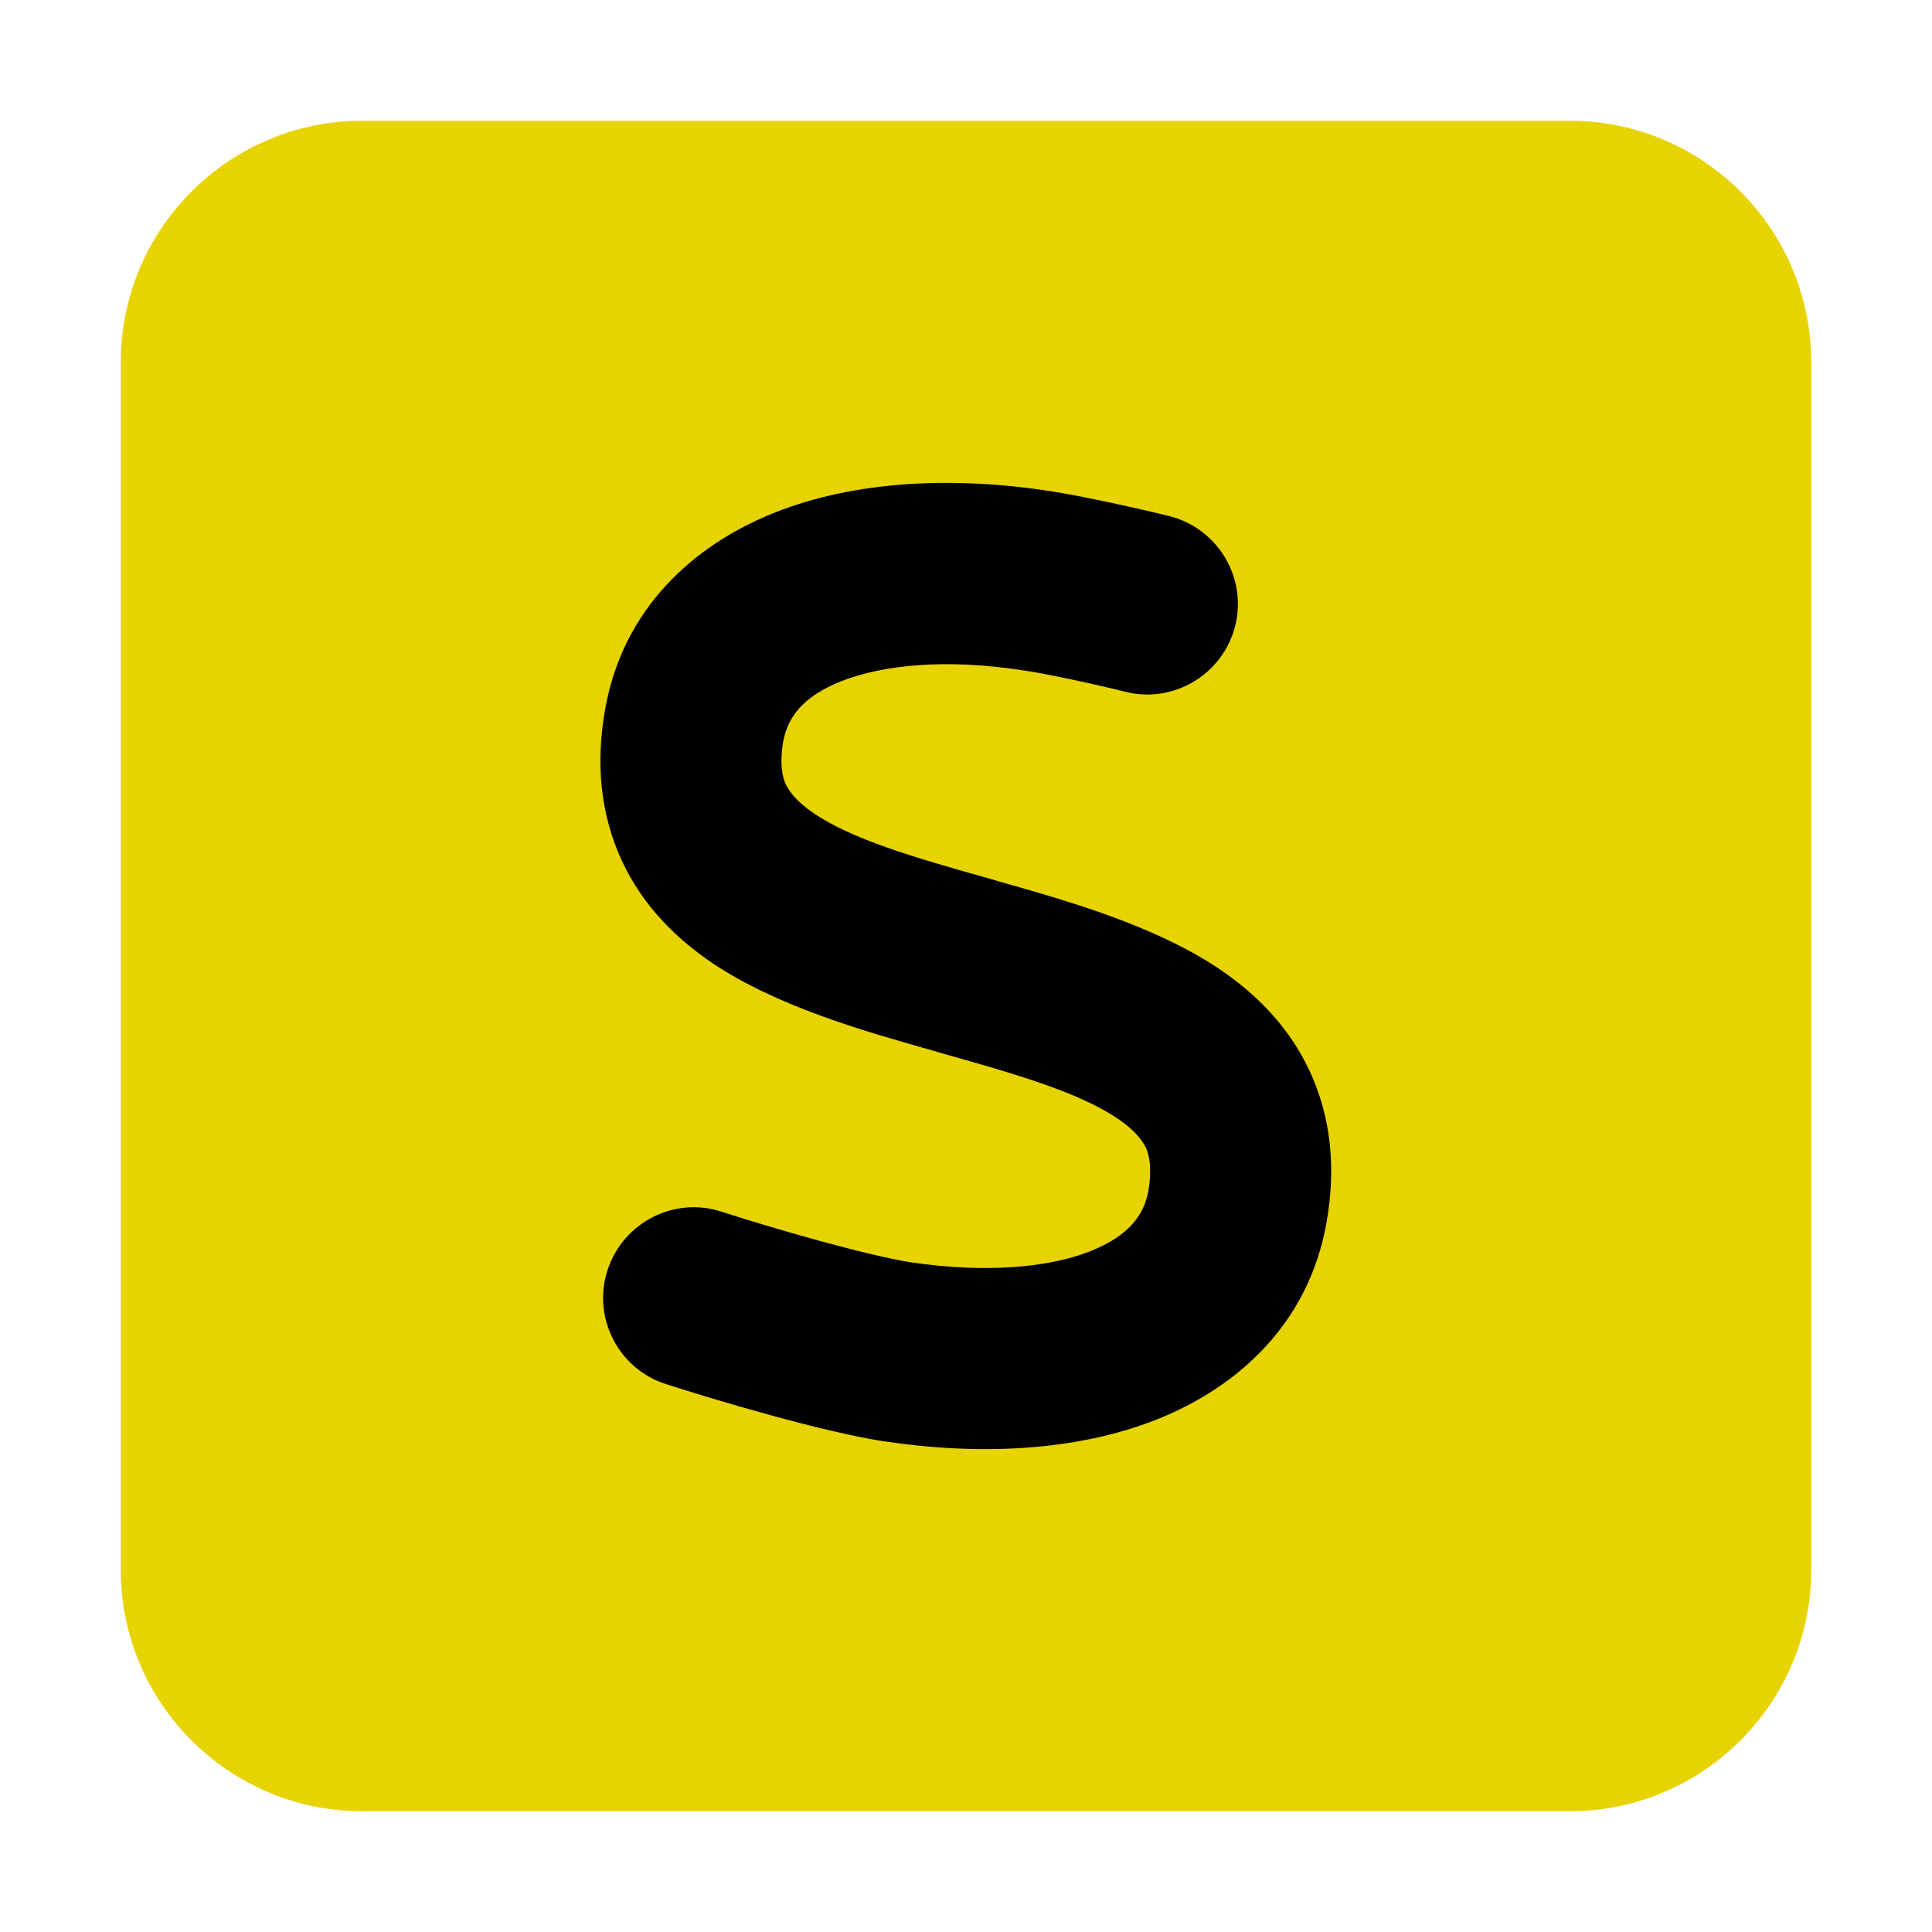
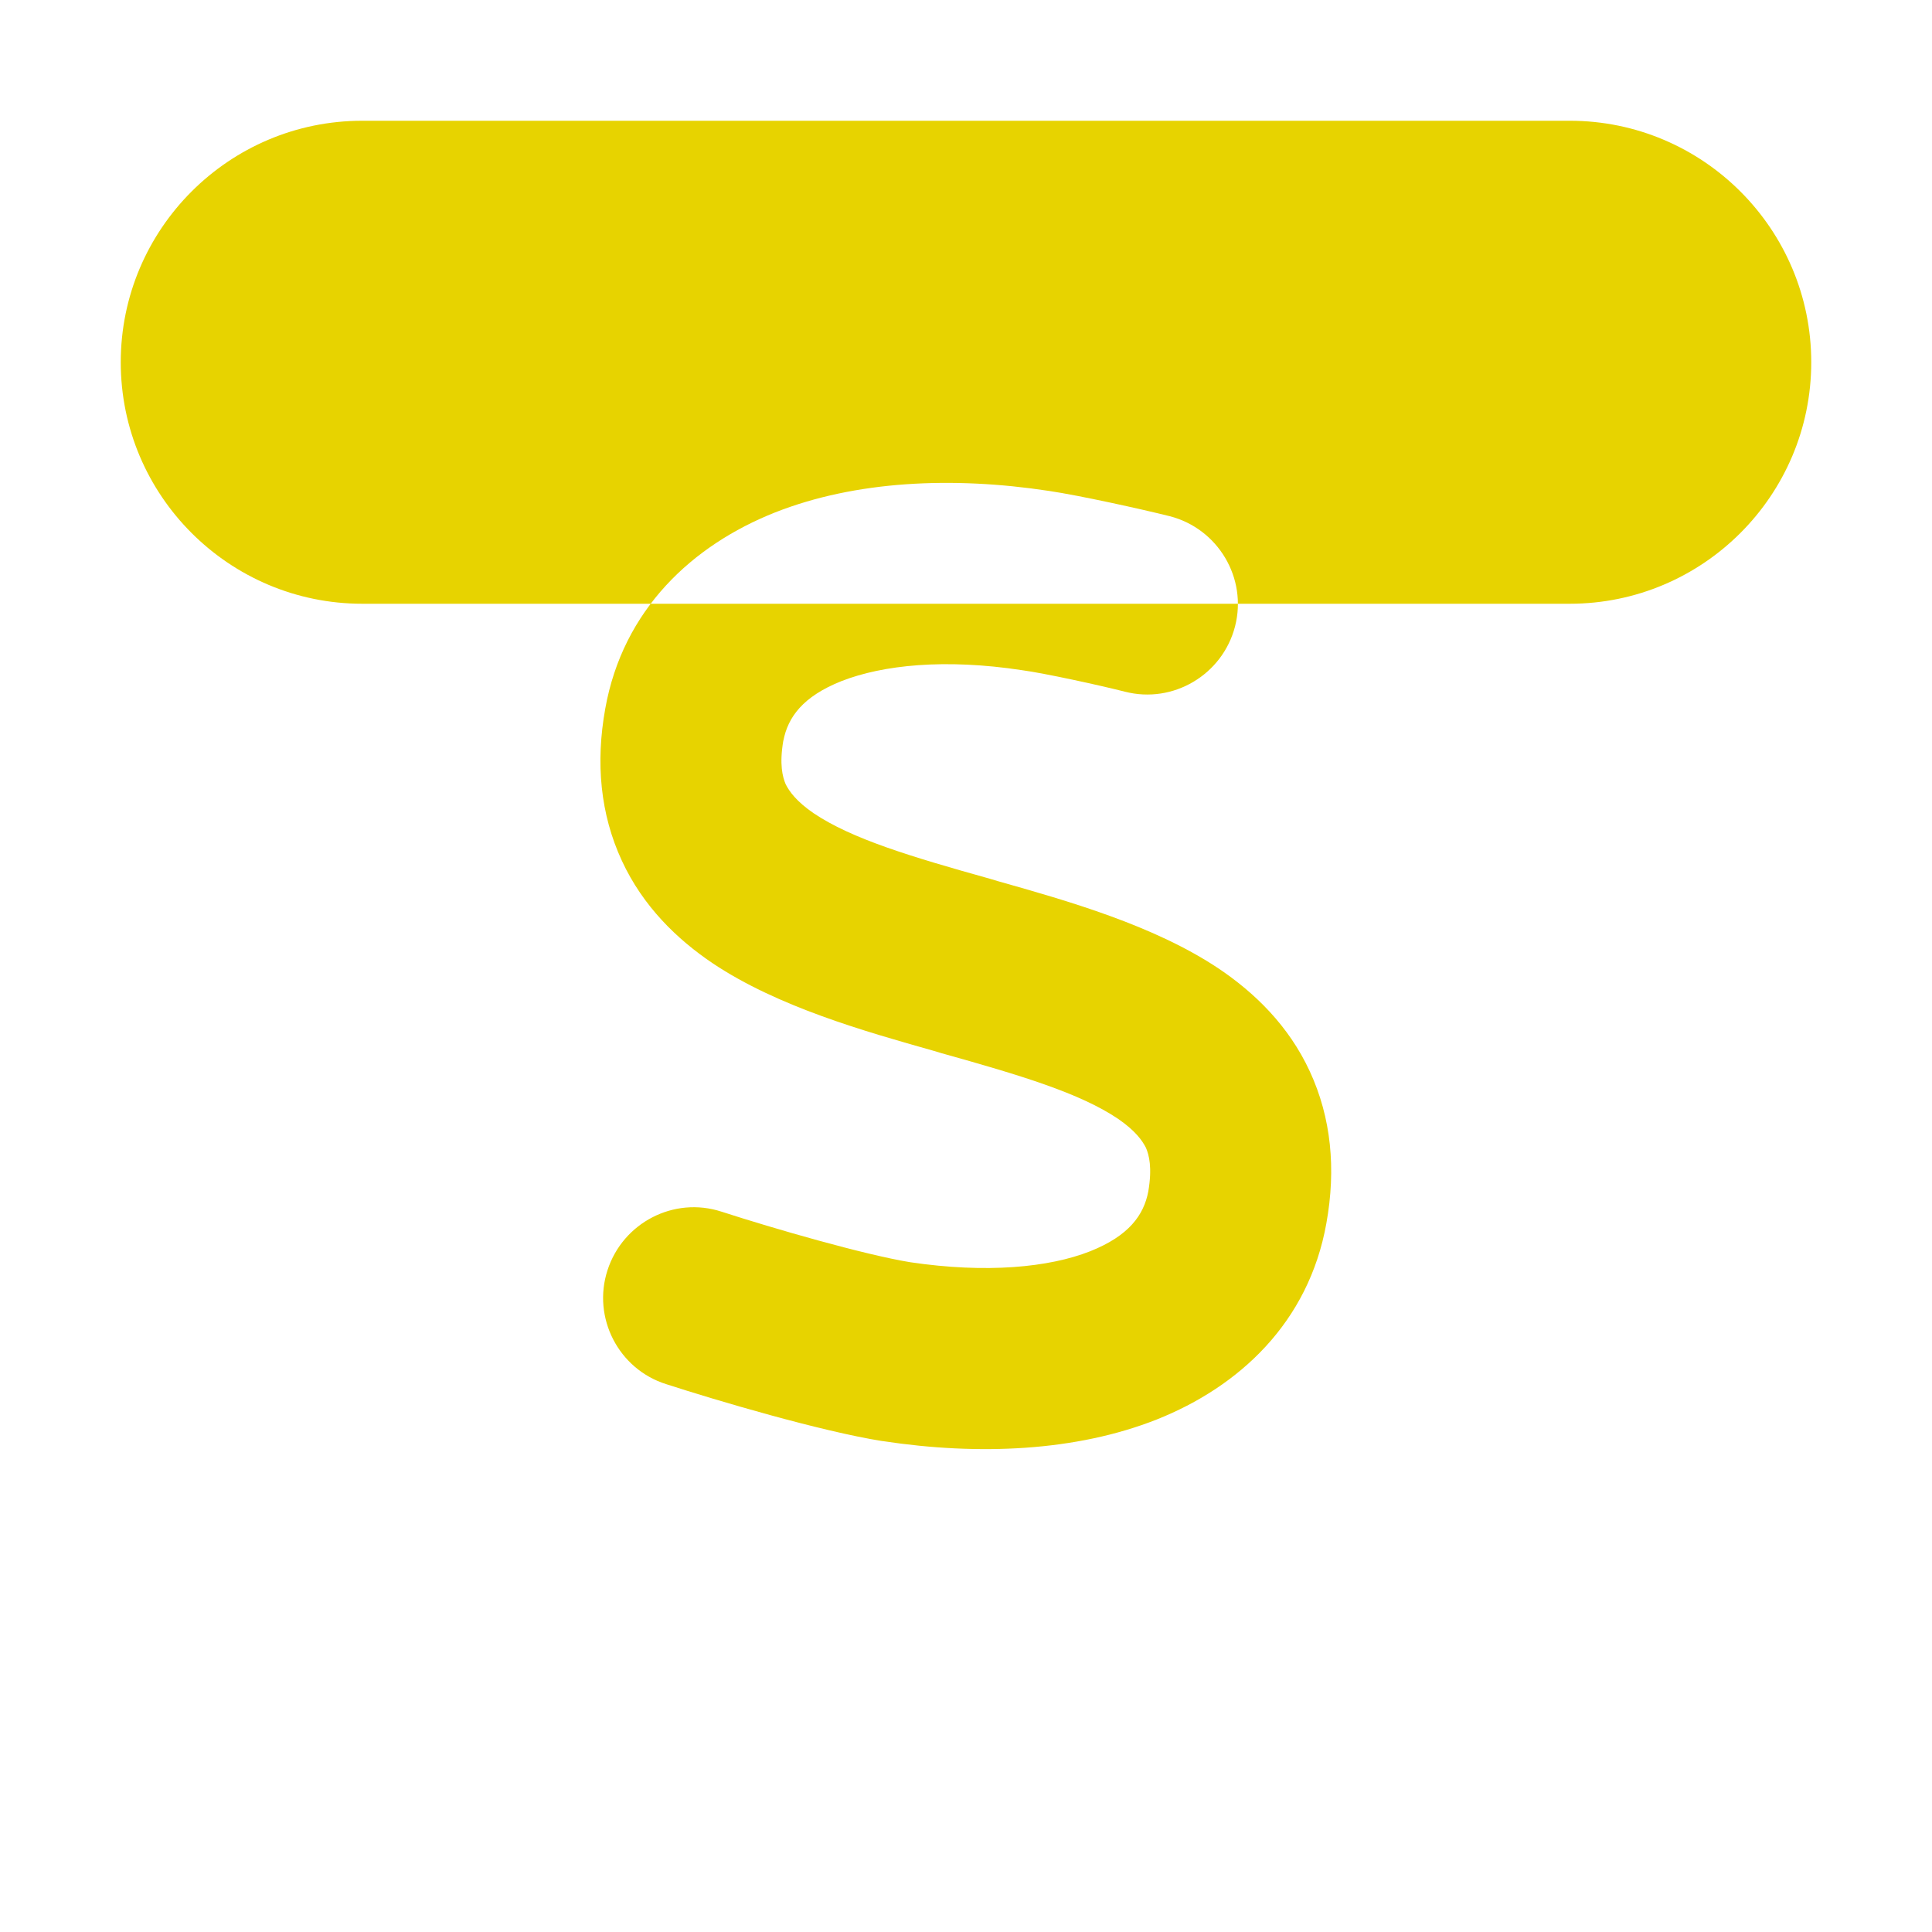
<svg xmlns="http://www.w3.org/2000/svg" version="1.1" viewBox="0 0 512 512">
  <defs>
    <style>
      .cls-1 {
        fill: #e7d300;
      }
    </style>
  </defs>
  <g>
    <g id="Layer_1">
-       <rect x="87" y="80" width="331" height="352" />
-       <path class="cls-1" d="M96,32c-35.3,0-64,28.7-64,64v320c0,35.3,28.7,64,64,64h320c35.3,0,64-28.7,64-64V96c0-35.3-28.7-64-64-64H96ZM207.6,196.2c-1.1,6.4-.2,9.7.6,11.6,1,2,2.9,4.6,7.4,7.7,10.1,6.8,25.7,11.5,46.8,17.4l2,.6h0c18.4,5.2,41.4,11.7,58.6,23.2,9.5,6.4,18.5,15.1,24.1,27.2,5.7,12.3,7,25.9,4.4,40.3-4.7,26.3-23.1,43.3-45,52-21.3,8.4-47,9.6-72.6,5.7h-.1c-16.3-2.6-43.7-10.7-57.3-15.1-12.6-4-19.6-17.6-15.5-30.2,4.1-12.6,17.6-19.6,30.2-15.5,13.9,4.5,37.8,11.4,50,13.4,20.2,3,36.8,1.4,47.7-2.9,10.3-4.1,14.2-9.6,15.4-15.8,1.1-6.4.2-9.7-.6-11.6-1-2-2.9-4.6-7.4-7.7-10.1-6.8-25.7-11.5-46.8-17.4l-2-.6c-18.4-5.2-41.4-11.7-58.6-23.2-9.5-6.4-18.5-15.1-24.1-27.2-5.7-12.3-7-25.9-4.4-40.3,4.7-26.3,23.1-43.3,45-52,21.3-8.4,47-9.6,72.6-5.7,8.1,1.2,24.4,4.8,32,6.7,12.8,3.3,20.6,16.4,17.3,29.2s-16.4,20.6-29.2,17.3c-6.7-1.7-21.3-4.9-27.3-5.7-20.3-3.1-36.8-1.4-47.8,2.9-10.3,4.1-14.2,9.6-15.4,15.8h0Z" />
+       <path class="cls-1" d="M96,32c-35.3,0-64,28.7-64,64c0,35.3,28.7,64,64,64h320c35.3,0,64-28.7,64-64V96c0-35.3-28.7-64-64-64H96ZM207.6,196.2c-1.1,6.4-.2,9.7.6,11.6,1,2,2.9,4.6,7.4,7.7,10.1,6.8,25.7,11.5,46.8,17.4l2,.6h0c18.4,5.2,41.4,11.7,58.6,23.2,9.5,6.4,18.5,15.1,24.1,27.2,5.7,12.3,7,25.9,4.4,40.3-4.7,26.3-23.1,43.3-45,52-21.3,8.4-47,9.6-72.6,5.7h-.1c-16.3-2.6-43.7-10.7-57.3-15.1-12.6-4-19.6-17.6-15.5-30.2,4.1-12.6,17.6-19.6,30.2-15.5,13.9,4.5,37.8,11.4,50,13.4,20.2,3,36.8,1.4,47.7-2.9,10.3-4.1,14.2-9.6,15.4-15.8,1.1-6.4.2-9.7-.6-11.6-1-2-2.9-4.6-7.4-7.7-10.1-6.8-25.7-11.5-46.8-17.4l-2-.6c-18.4-5.2-41.4-11.7-58.6-23.2-9.5-6.4-18.5-15.1-24.1-27.2-5.7-12.3-7-25.9-4.4-40.3,4.7-26.3,23.1-43.3,45-52,21.3-8.4,47-9.6,72.6-5.7,8.1,1.2,24.4,4.8,32,6.7,12.8,3.3,20.6,16.4,17.3,29.2s-16.4,20.6-29.2,17.3c-6.7-1.7-21.3-4.9-27.3-5.7-20.3-3.1-36.8-1.4-47.8,2.9-10.3,4.1-14.2,9.6-15.4,15.8h0Z" />
    </g>
  </g>
</svg>